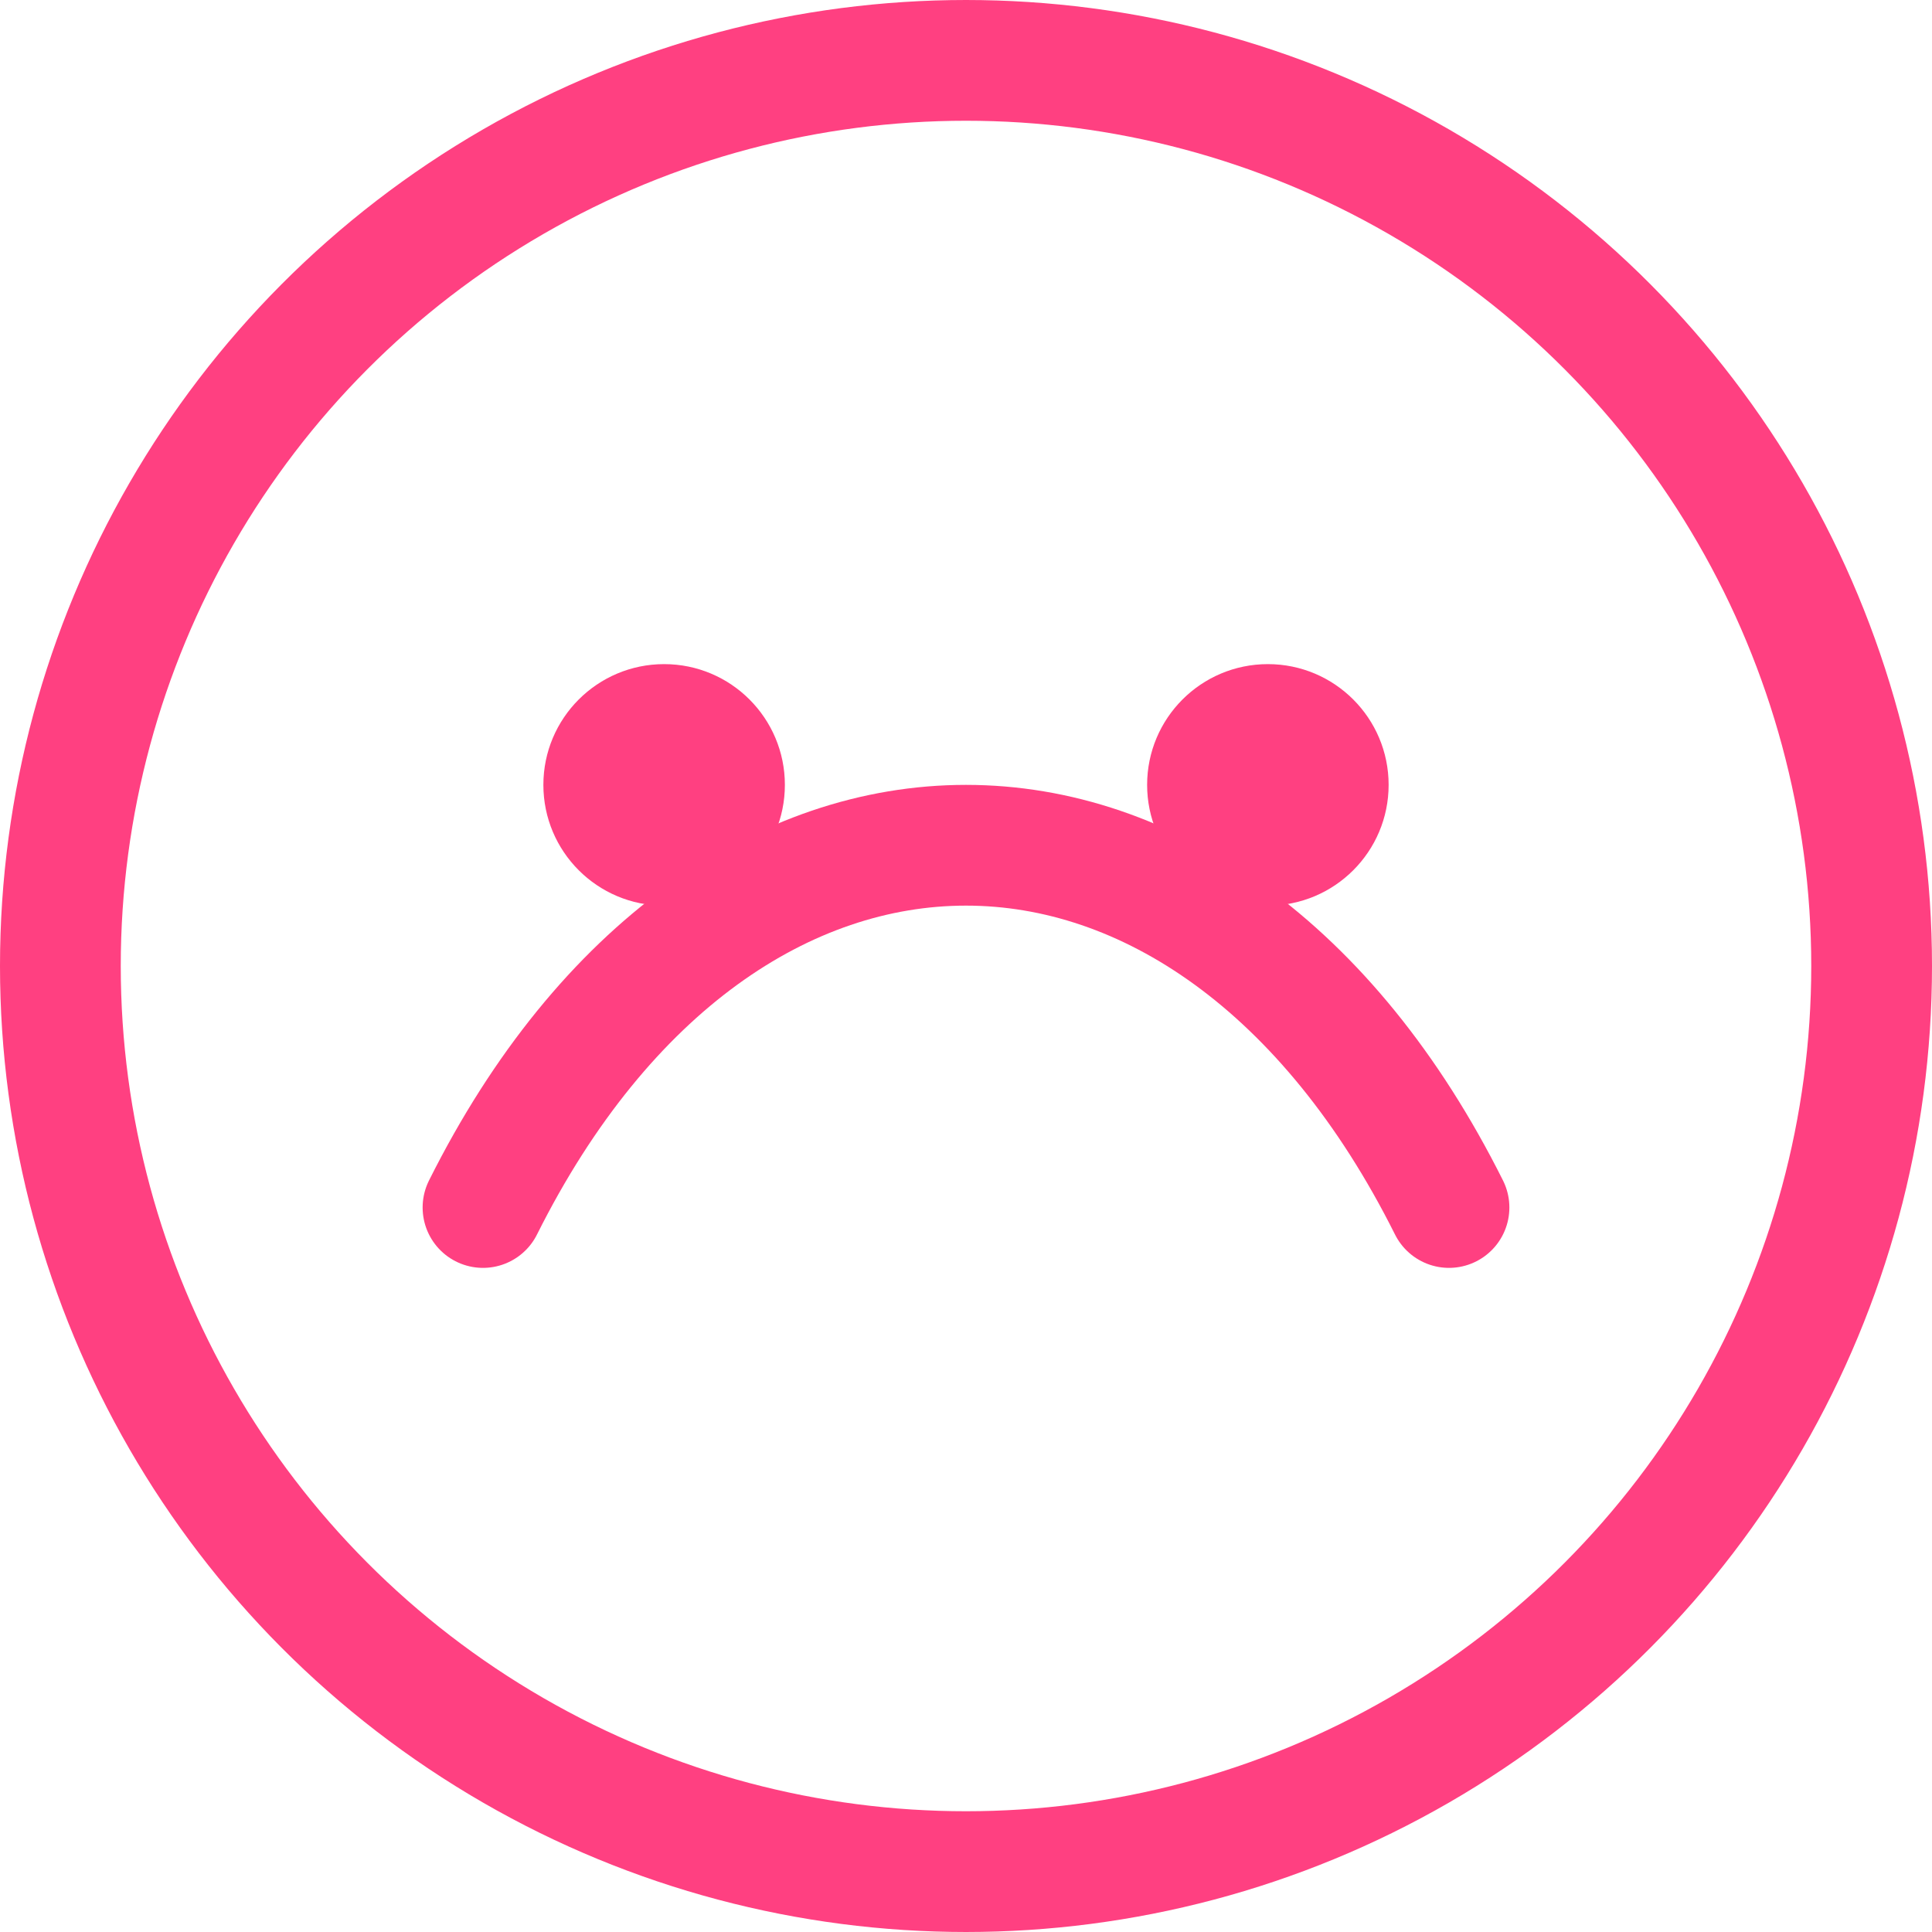
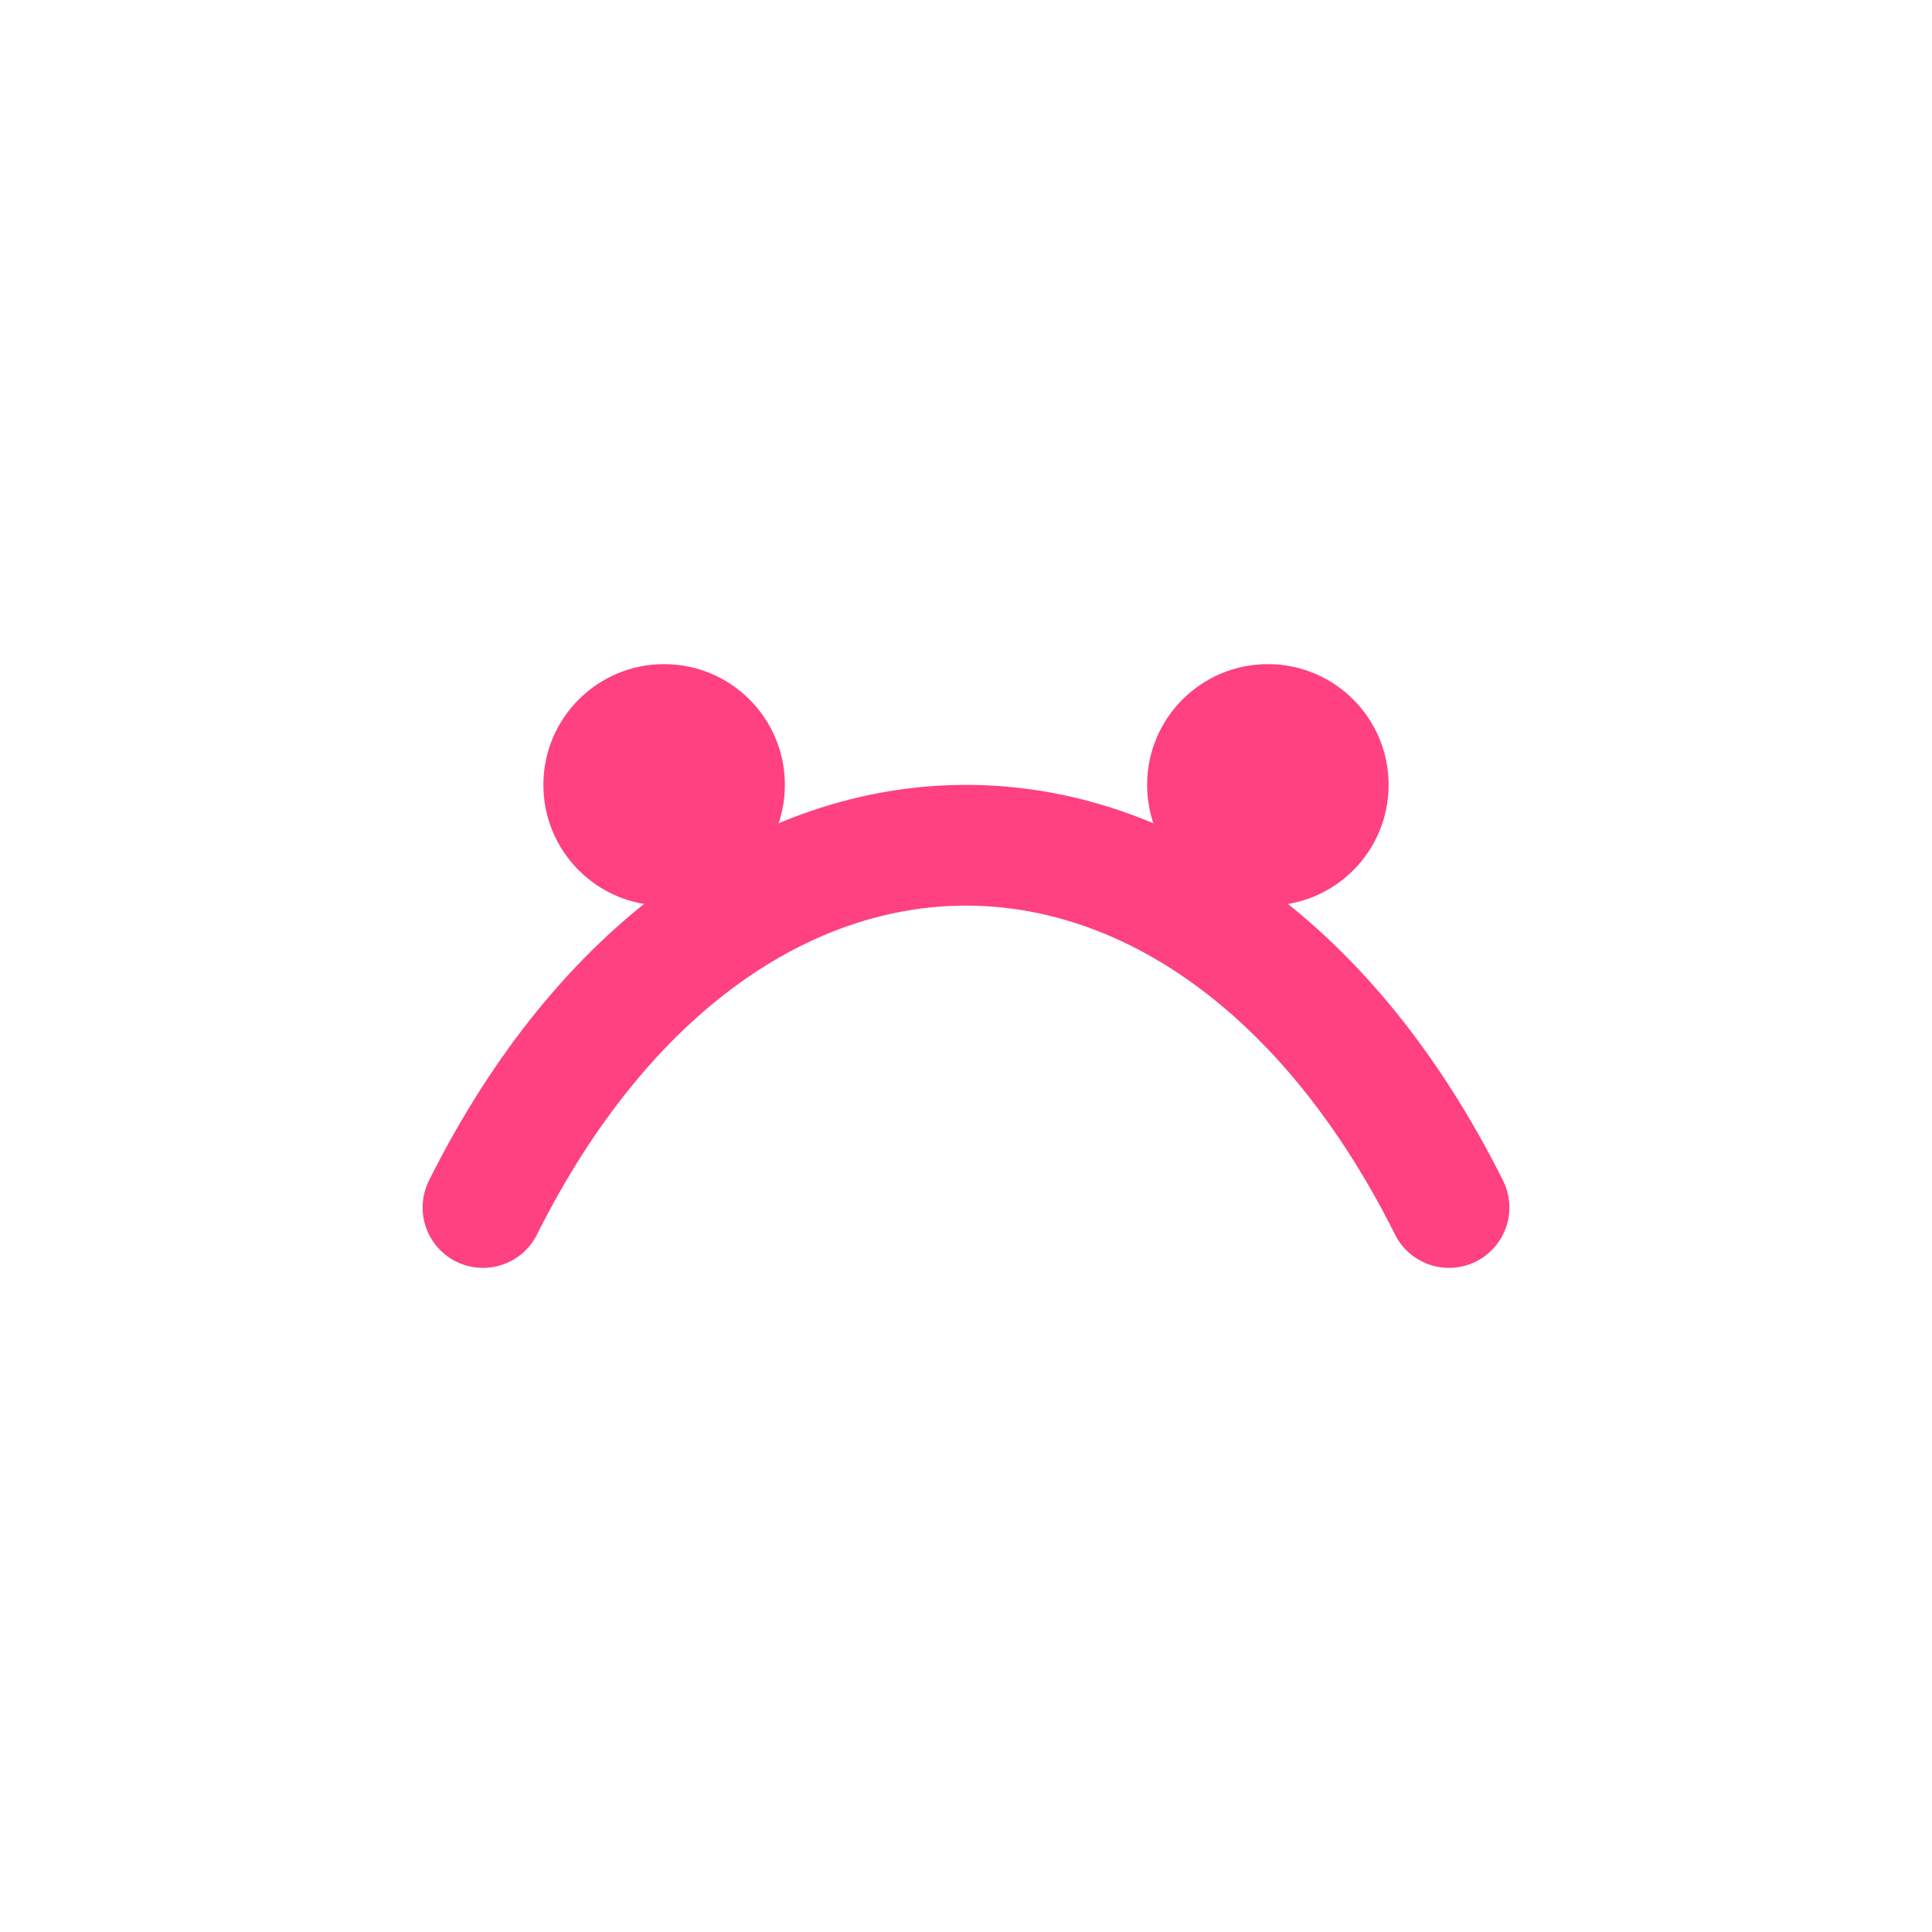
<svg xmlns="http://www.w3.org/2000/svg" width="32" height="32" viewBox="0 0 32 32" fill="none">
-   <circle cx="16" cy="16" r="15" stroke="#FF4081" stroke-width="2" />
  <path d="M8 20C12 12 20 12 24 20" stroke="#FF4081" stroke-width="2" stroke-linecap="round" />
  <circle cx="11" cy="13" r="2" fill="#FF4081" />
  <circle cx="21" cy="13" r="2" fill="#FF4081" />
</svg>